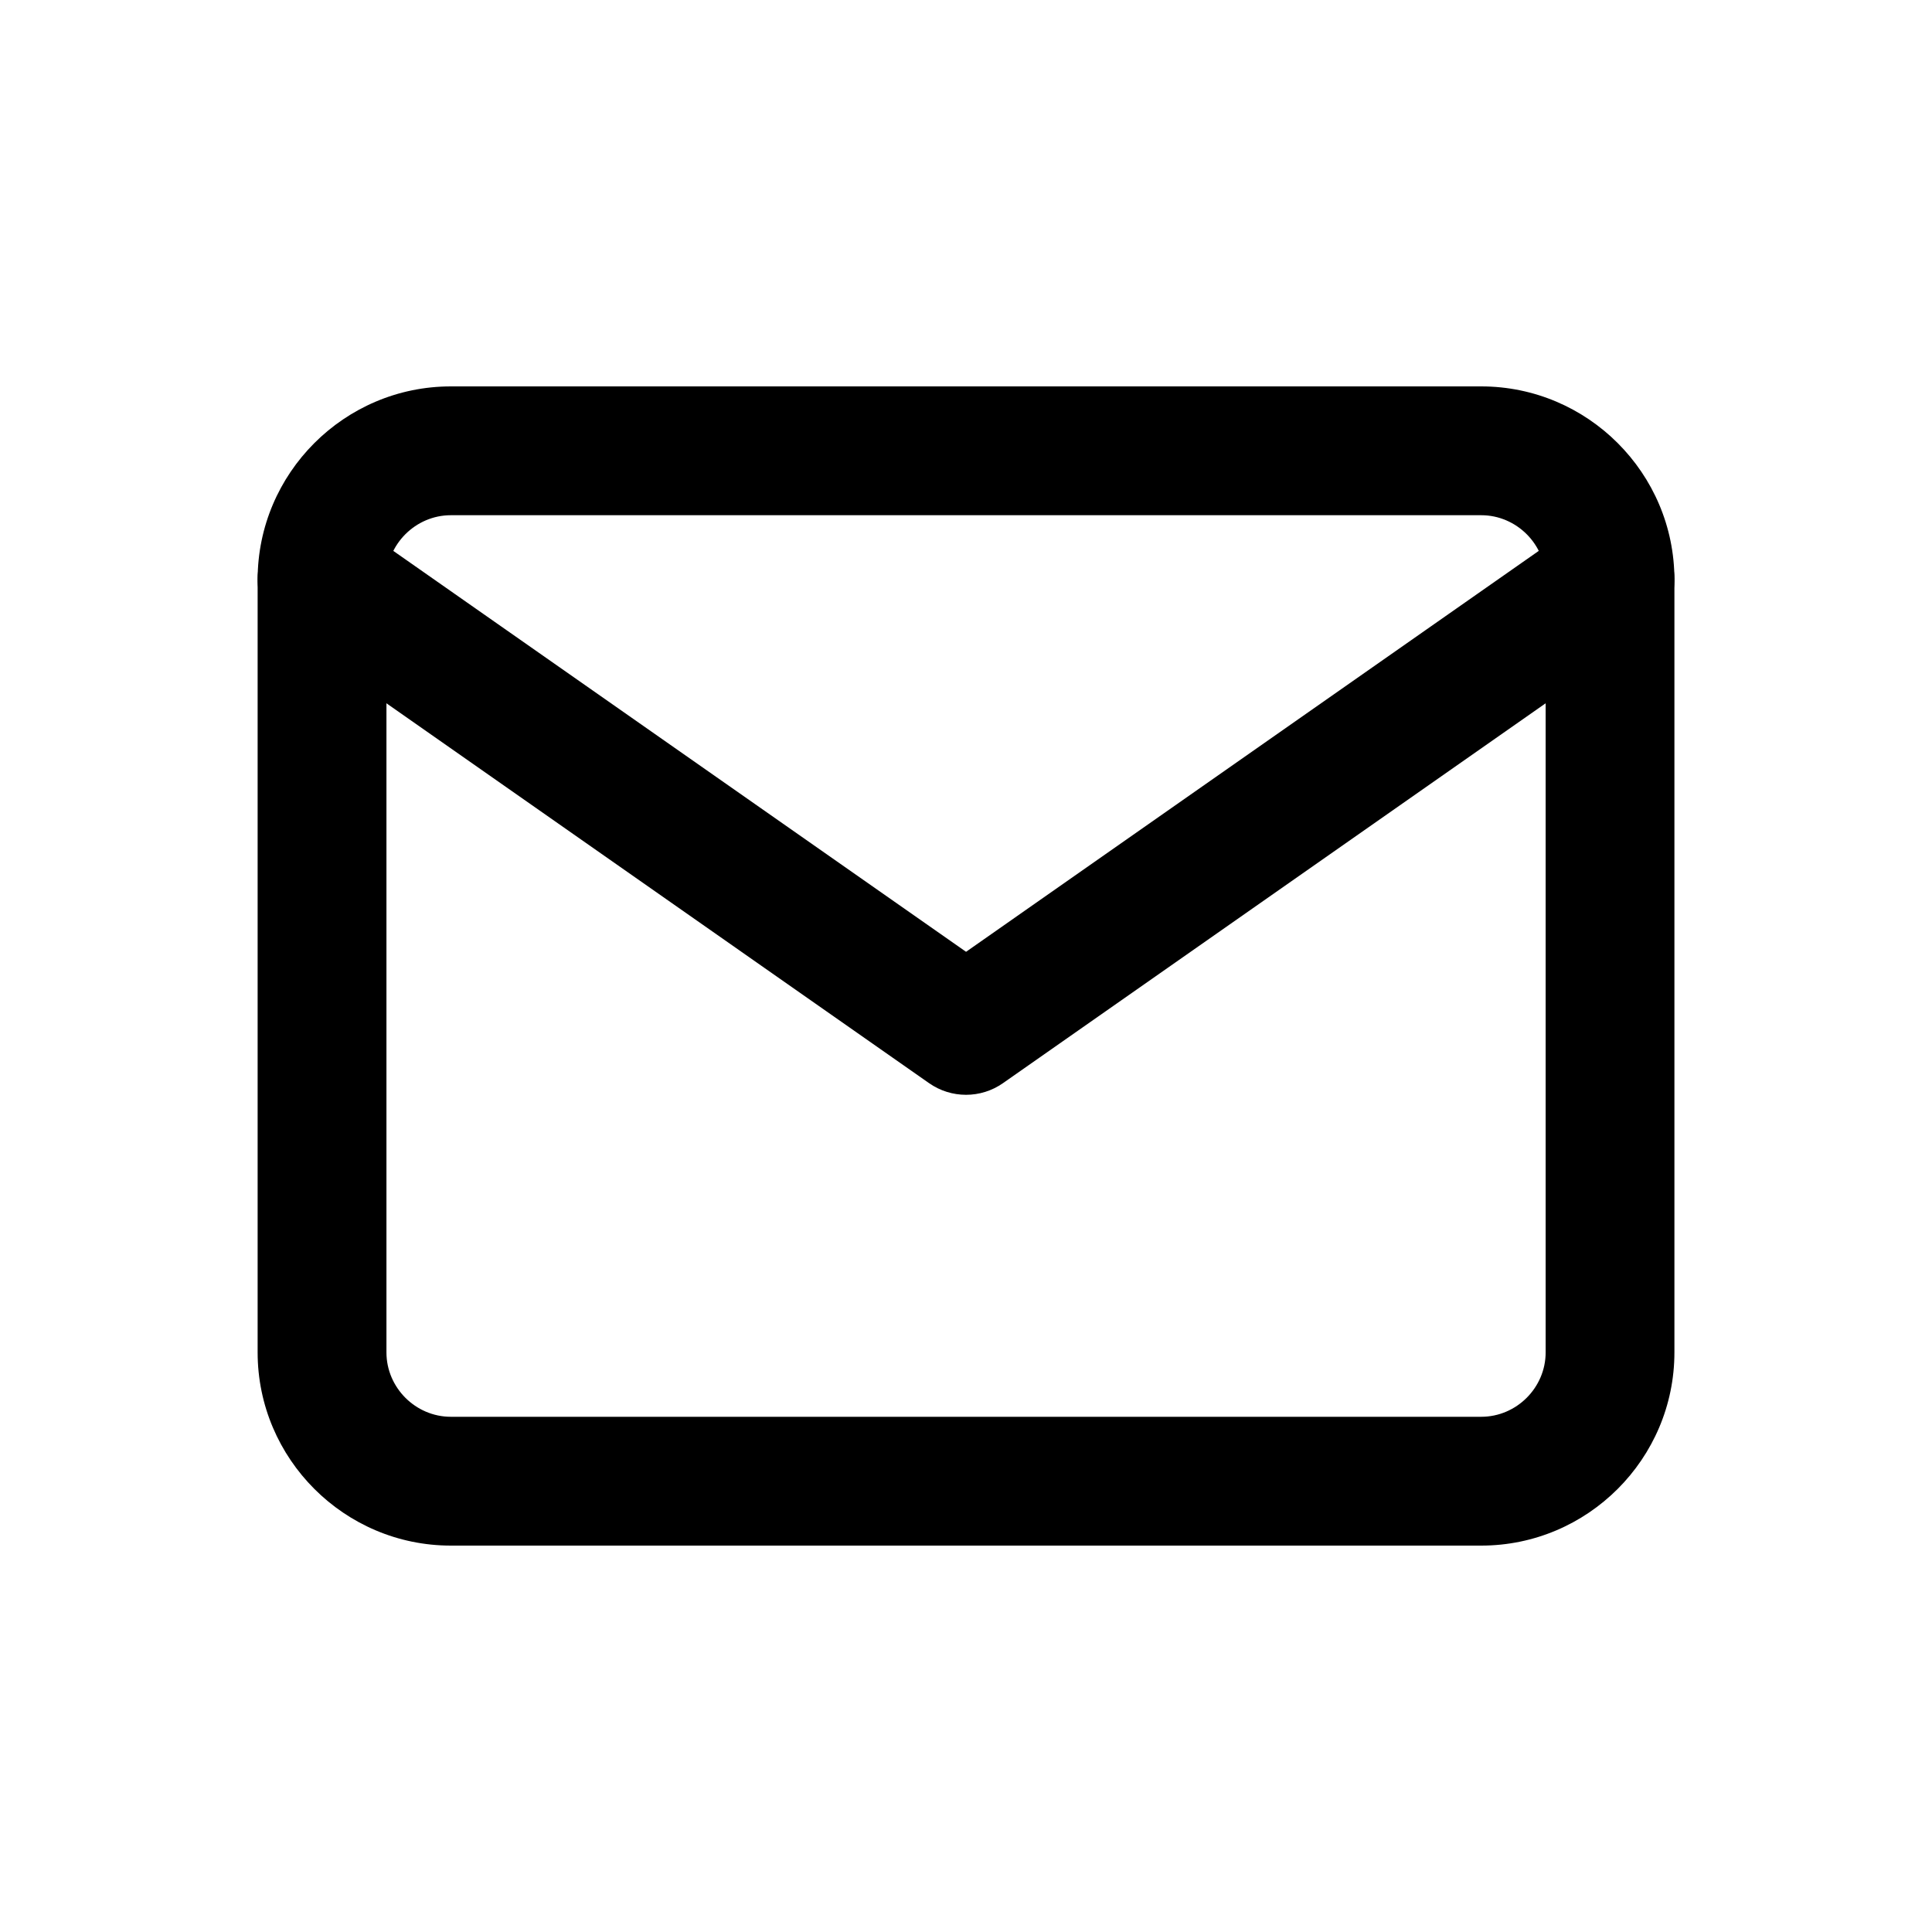
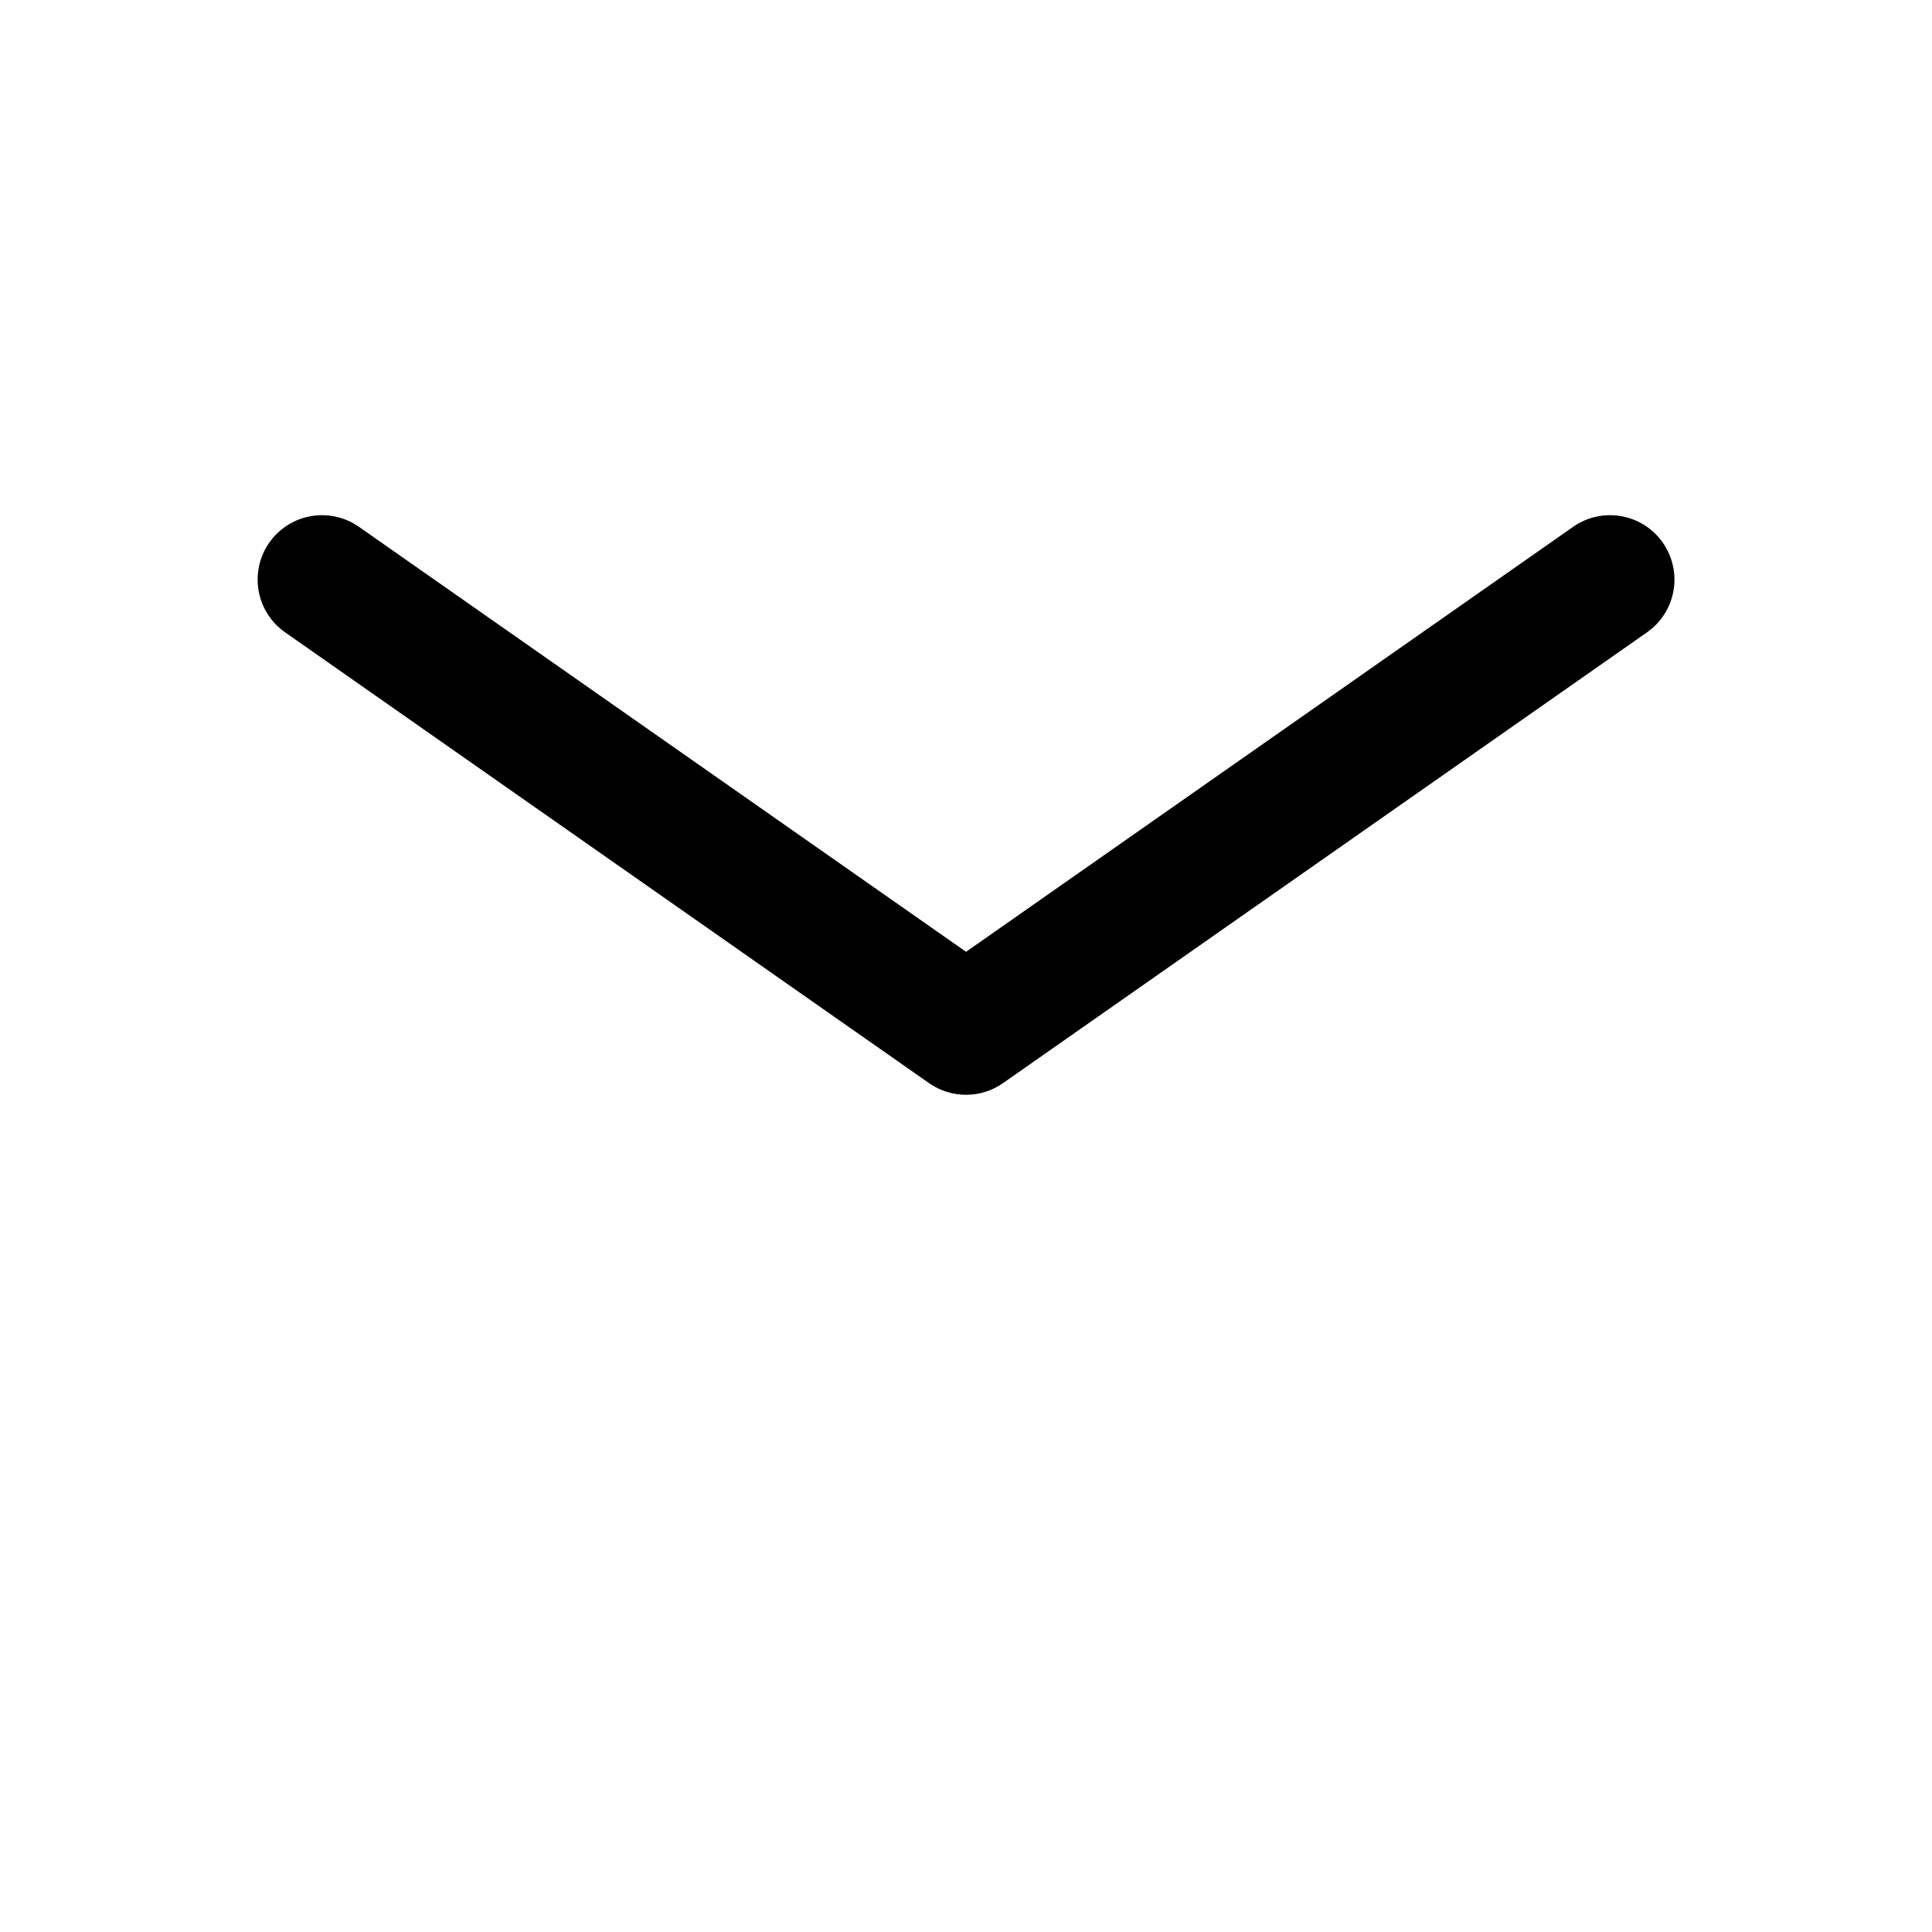
<svg xmlns="http://www.w3.org/2000/svg" width="40" height="40" viewBox="0 0 40 40" fill="none">
-   <path fill-rule="evenodd" clip-rule="evenodd" d="M9.334 10.667C8.604 10.667 8.001 11.27 8.001 12V28C8.001 28.73 8.604 29.333 9.334 29.333H30.667C31.398 29.333 32.001 28.73 32.001 28V12C32.001 11.27 31.398 10.667 30.667 10.667H9.334ZM5.334 12C5.334 9.797 7.131 8 9.334 8H30.667C32.87 8 34.667 9.797 34.667 12V28C34.667 30.203 32.87 32 30.667 32H9.334C7.131 32 5.334 30.203 5.334 28V12Z" fill="black" />
  <path fill-rule="evenodd" clip-rule="evenodd" d="M5.575 11.235C5.997 10.632 6.829 10.485 7.432 10.908L20.001 19.706L32.569 10.908C33.173 10.485 34.004 10.632 34.426 11.235C34.849 11.839 34.702 12.67 34.099 13.092L20.765 22.426C20.306 22.747 19.695 22.747 19.236 22.426L5.903 13.092C5.3 12.67 5.153 11.839 5.575 11.235Z" fill="black" />
</svg>